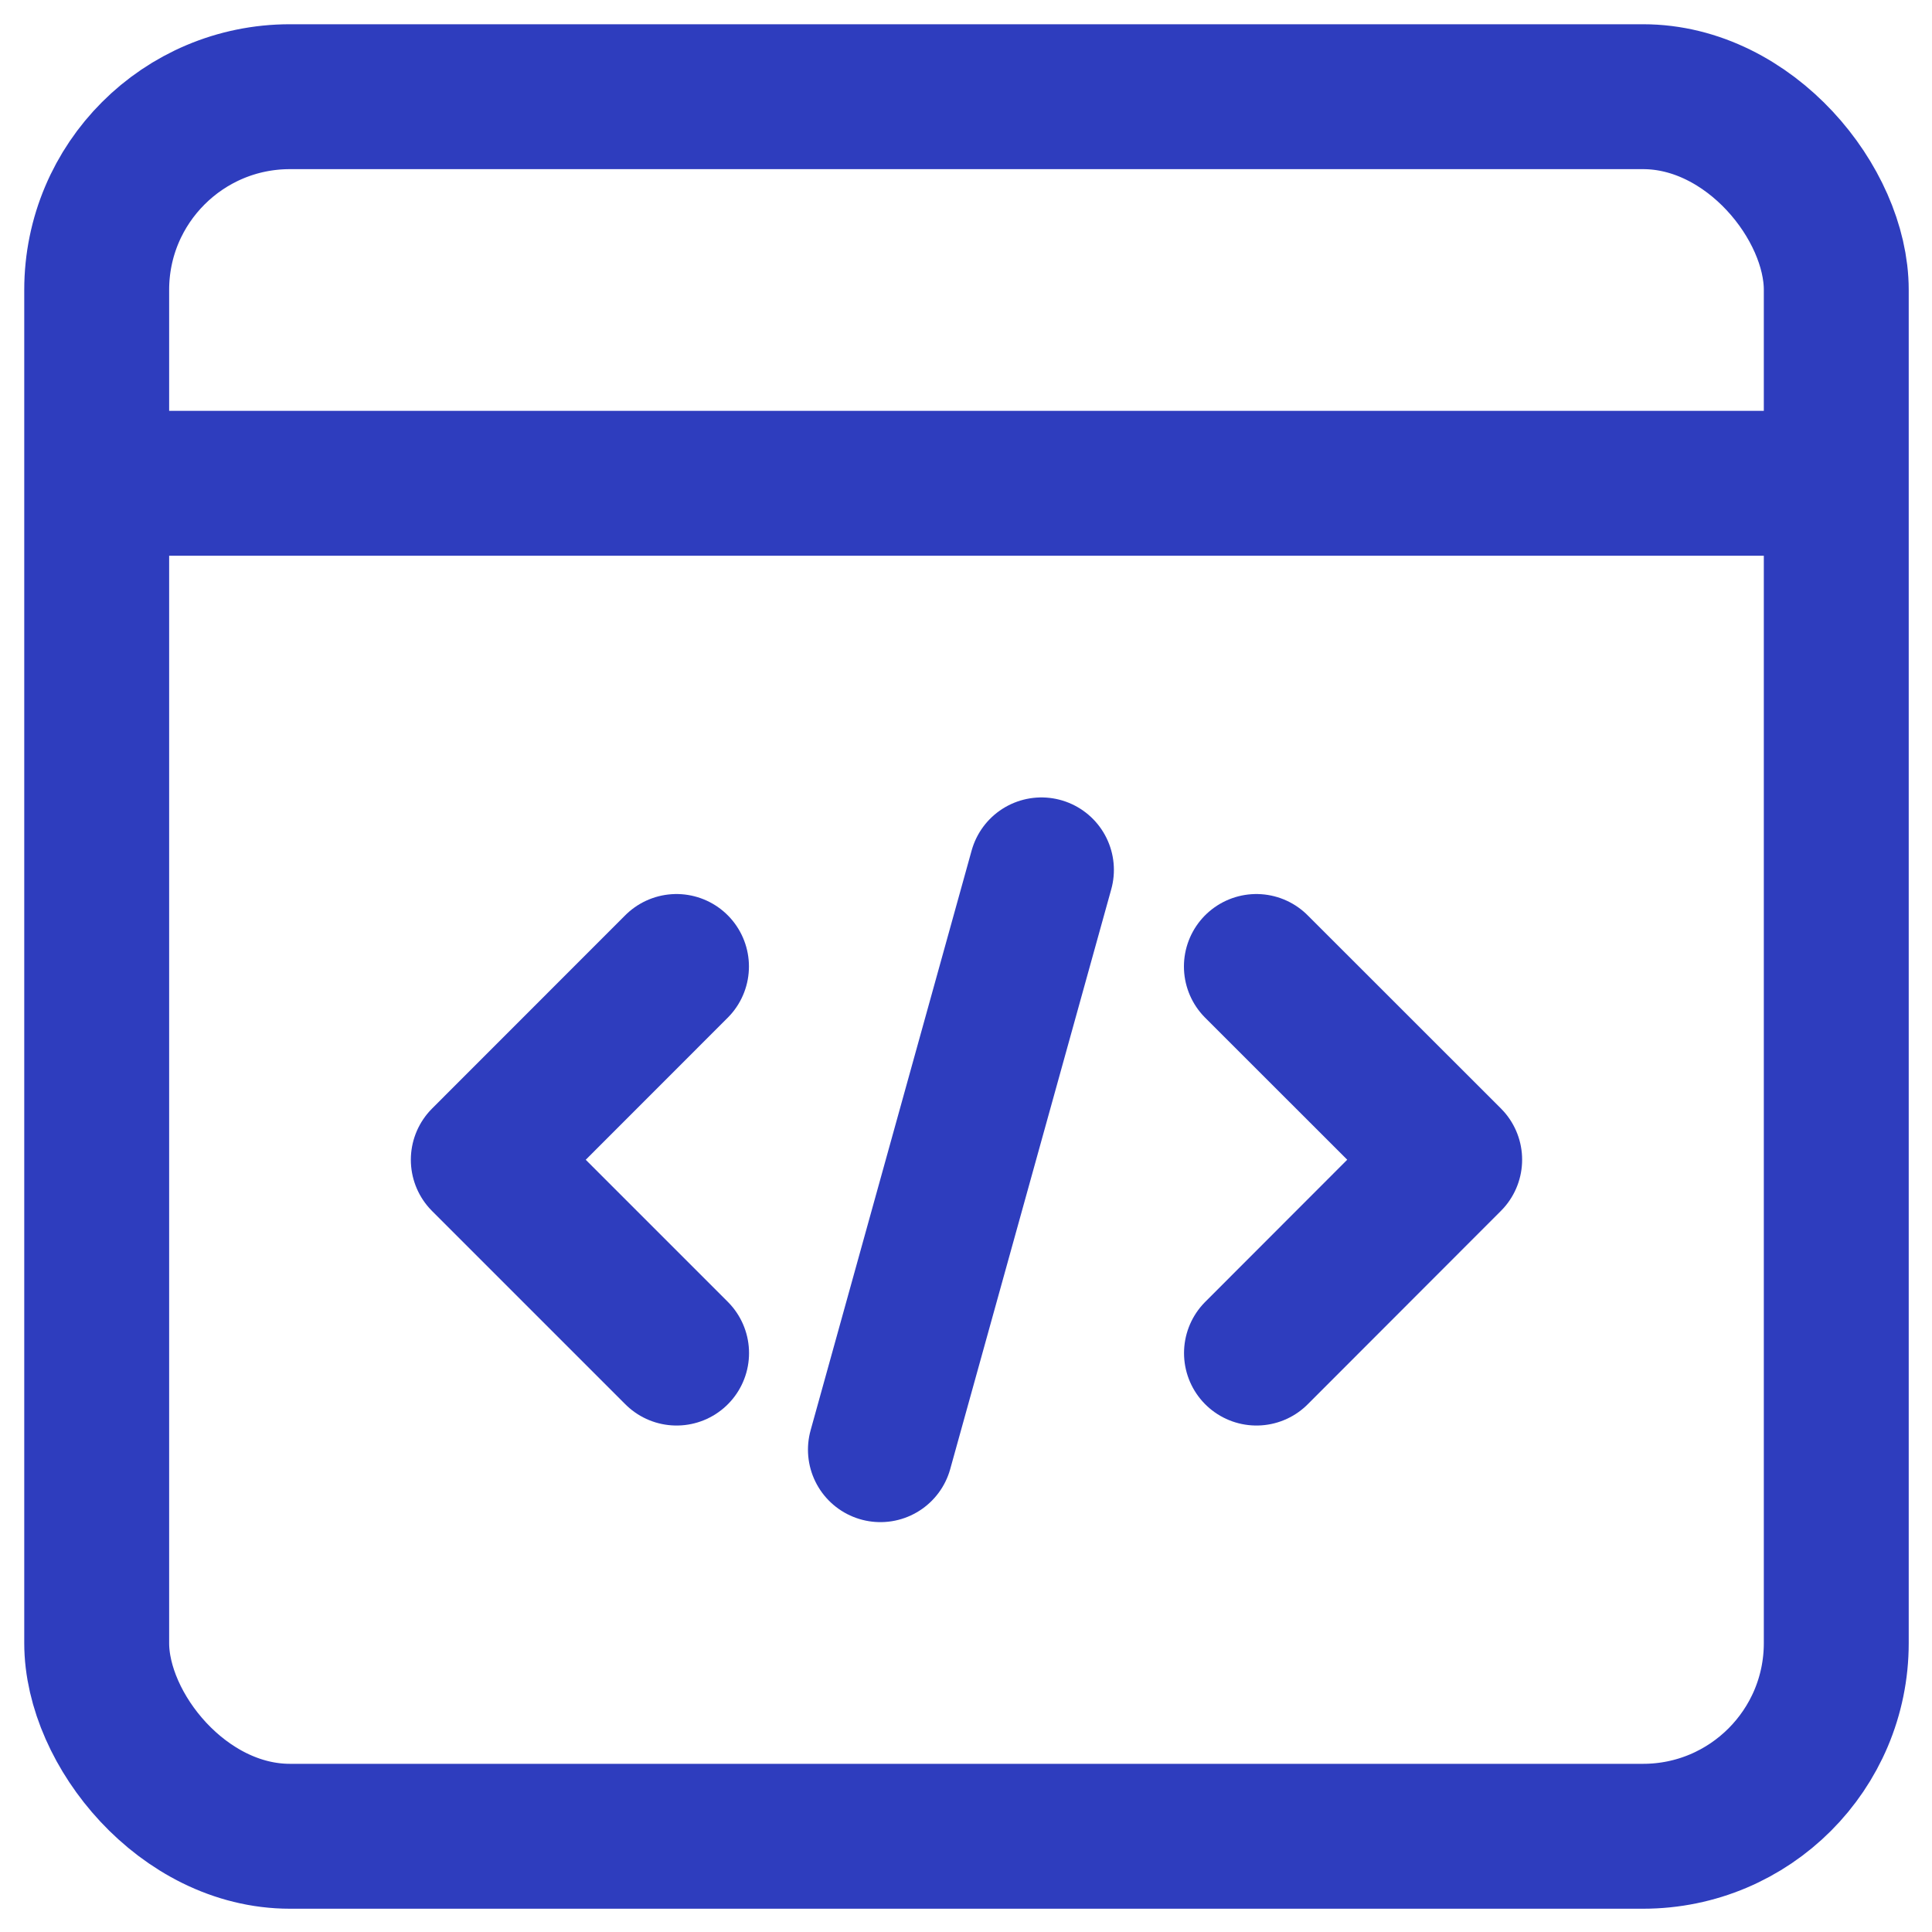
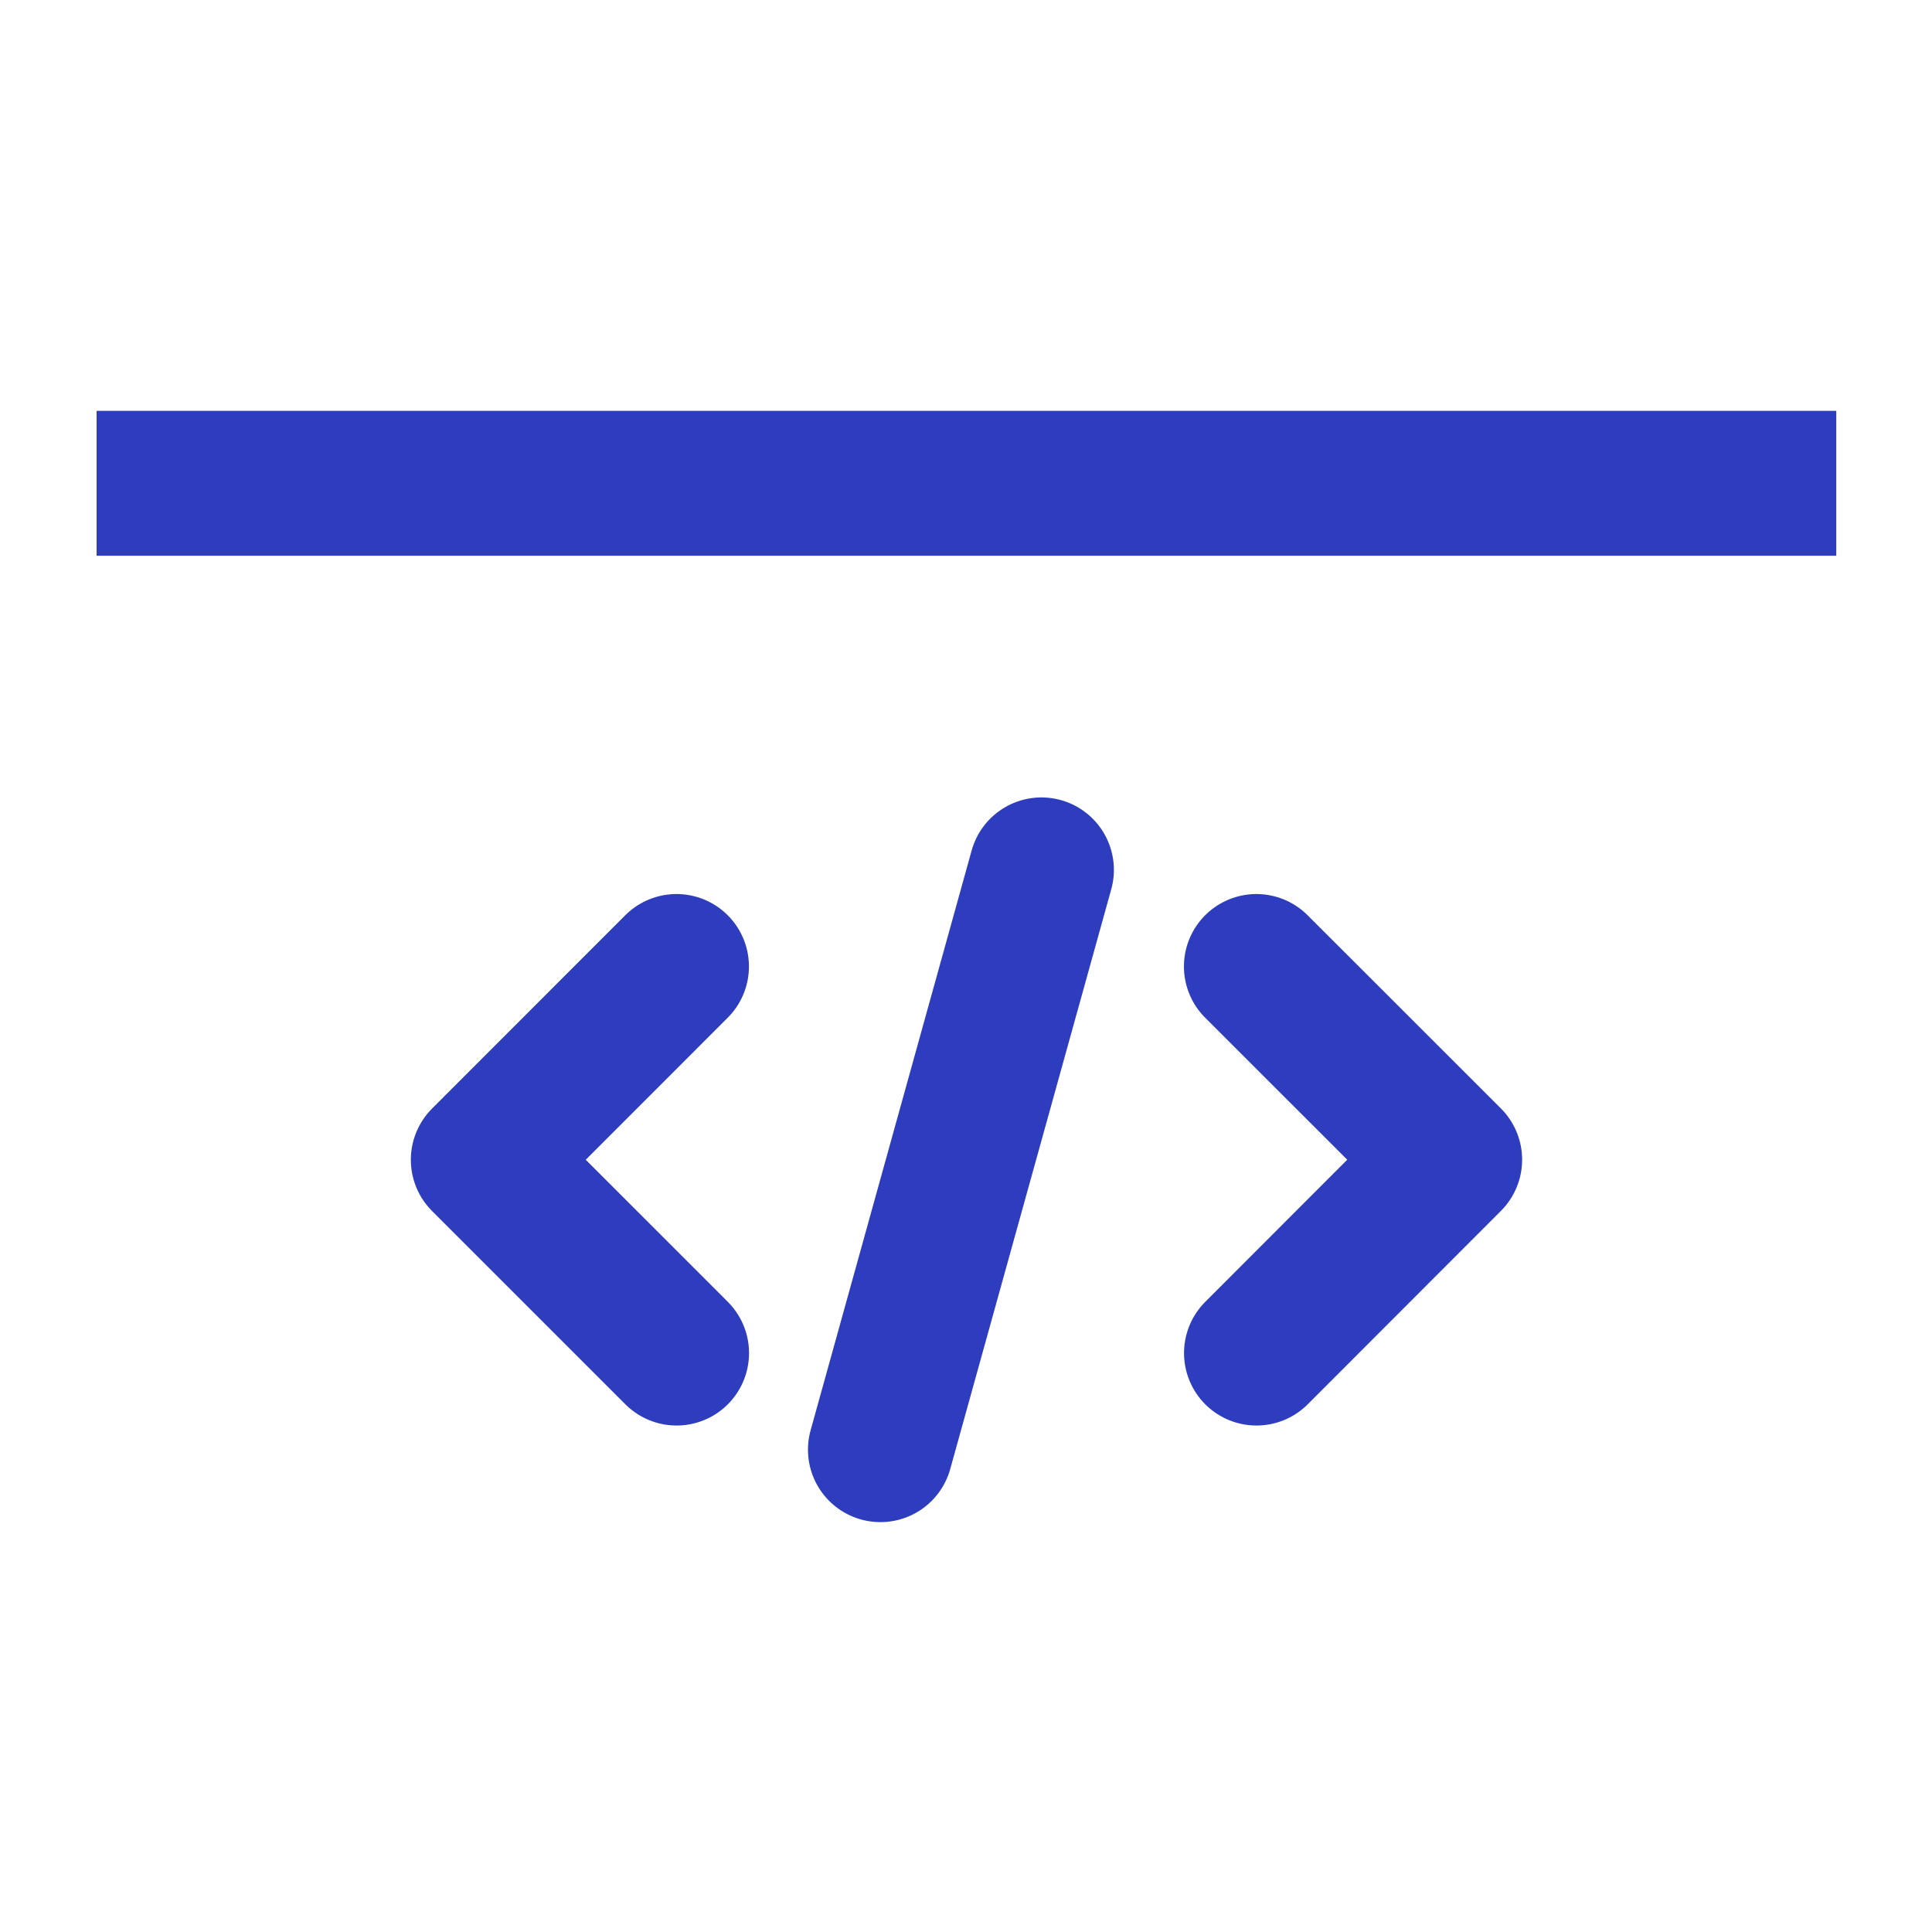
<svg xmlns="http://www.w3.org/2000/svg" width="20" height="20" fill="none">
-   <rect x="1.001" y="1.001" width="18.008" height="18.008" rx="2" stroke="#2E3DBE" stroke-width="1.5" stroke-linecap="round" stroke-linejoin="round" />
  <path d="M19.009 5.003H1" stroke="#2E3DBE" stroke-width="1.5" />
  <path d="M7.004 14.007l-2.001-2.001 2-2.001m6.003 0l2.001 2-2 2.002m-2.226-5.002l-1.667 6.002" stroke="#2E3DBE" stroke-width="1.5" stroke-linecap="round" stroke-linejoin="round" />
</svg>